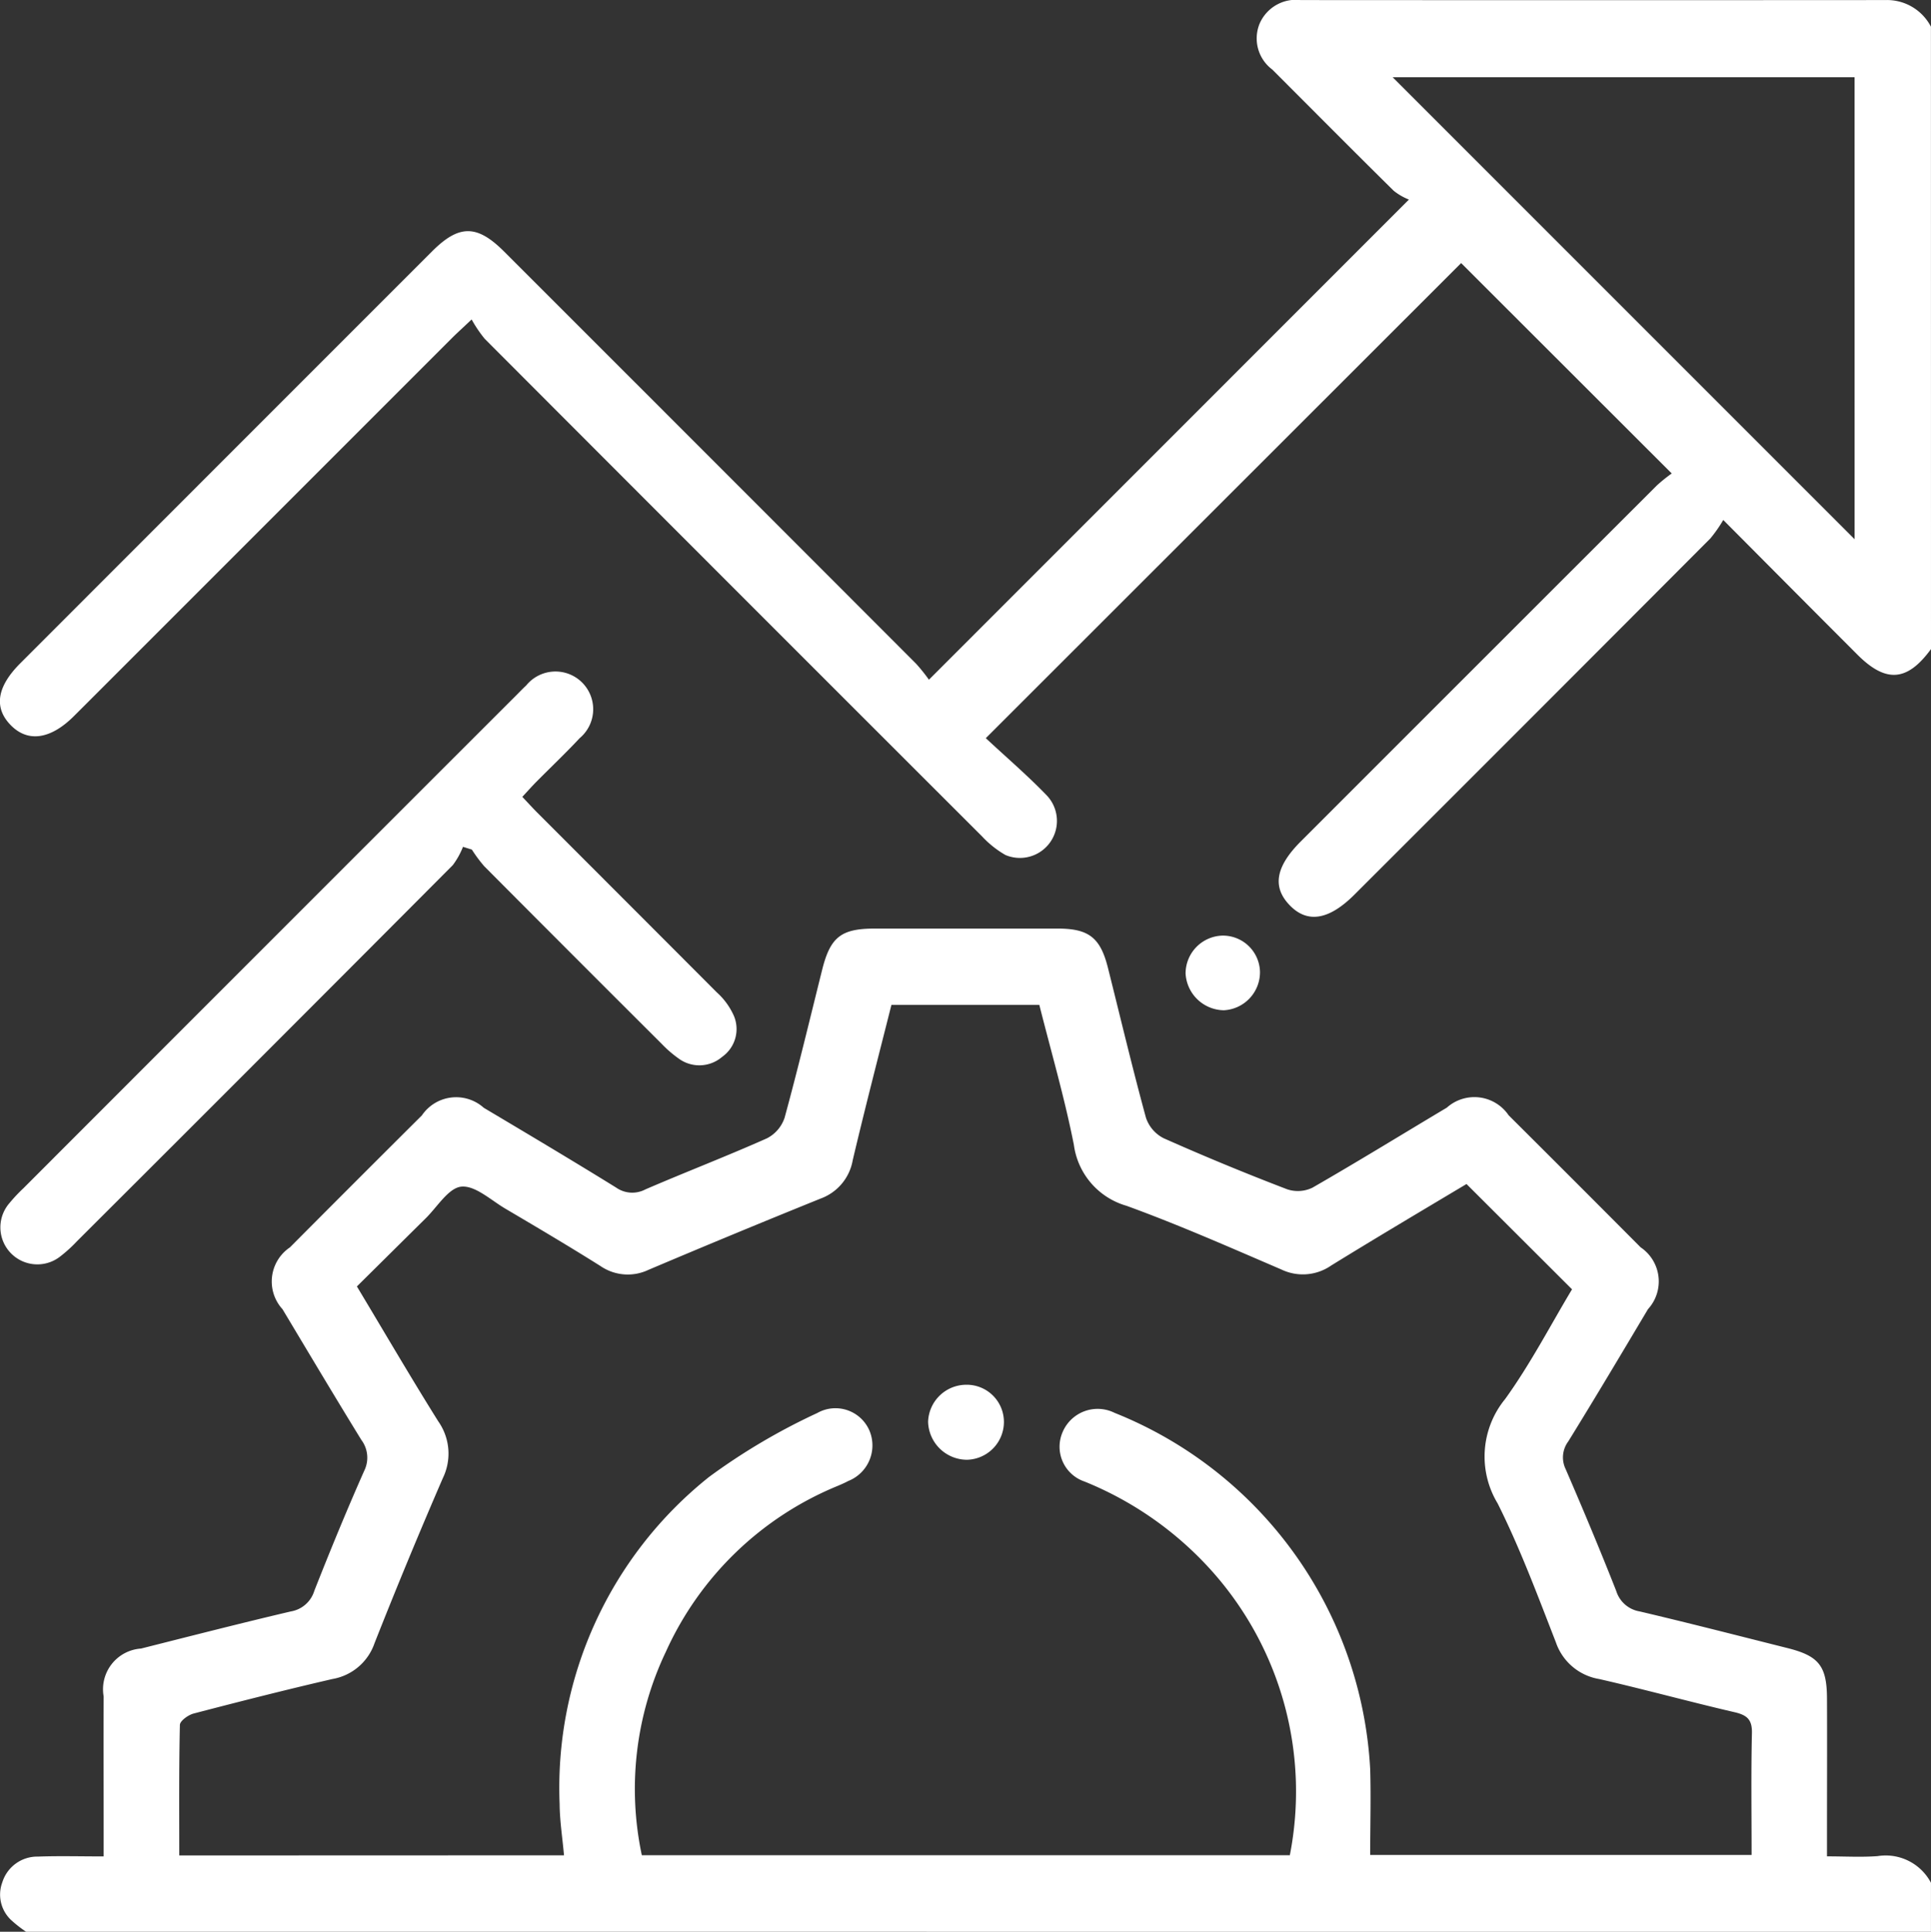
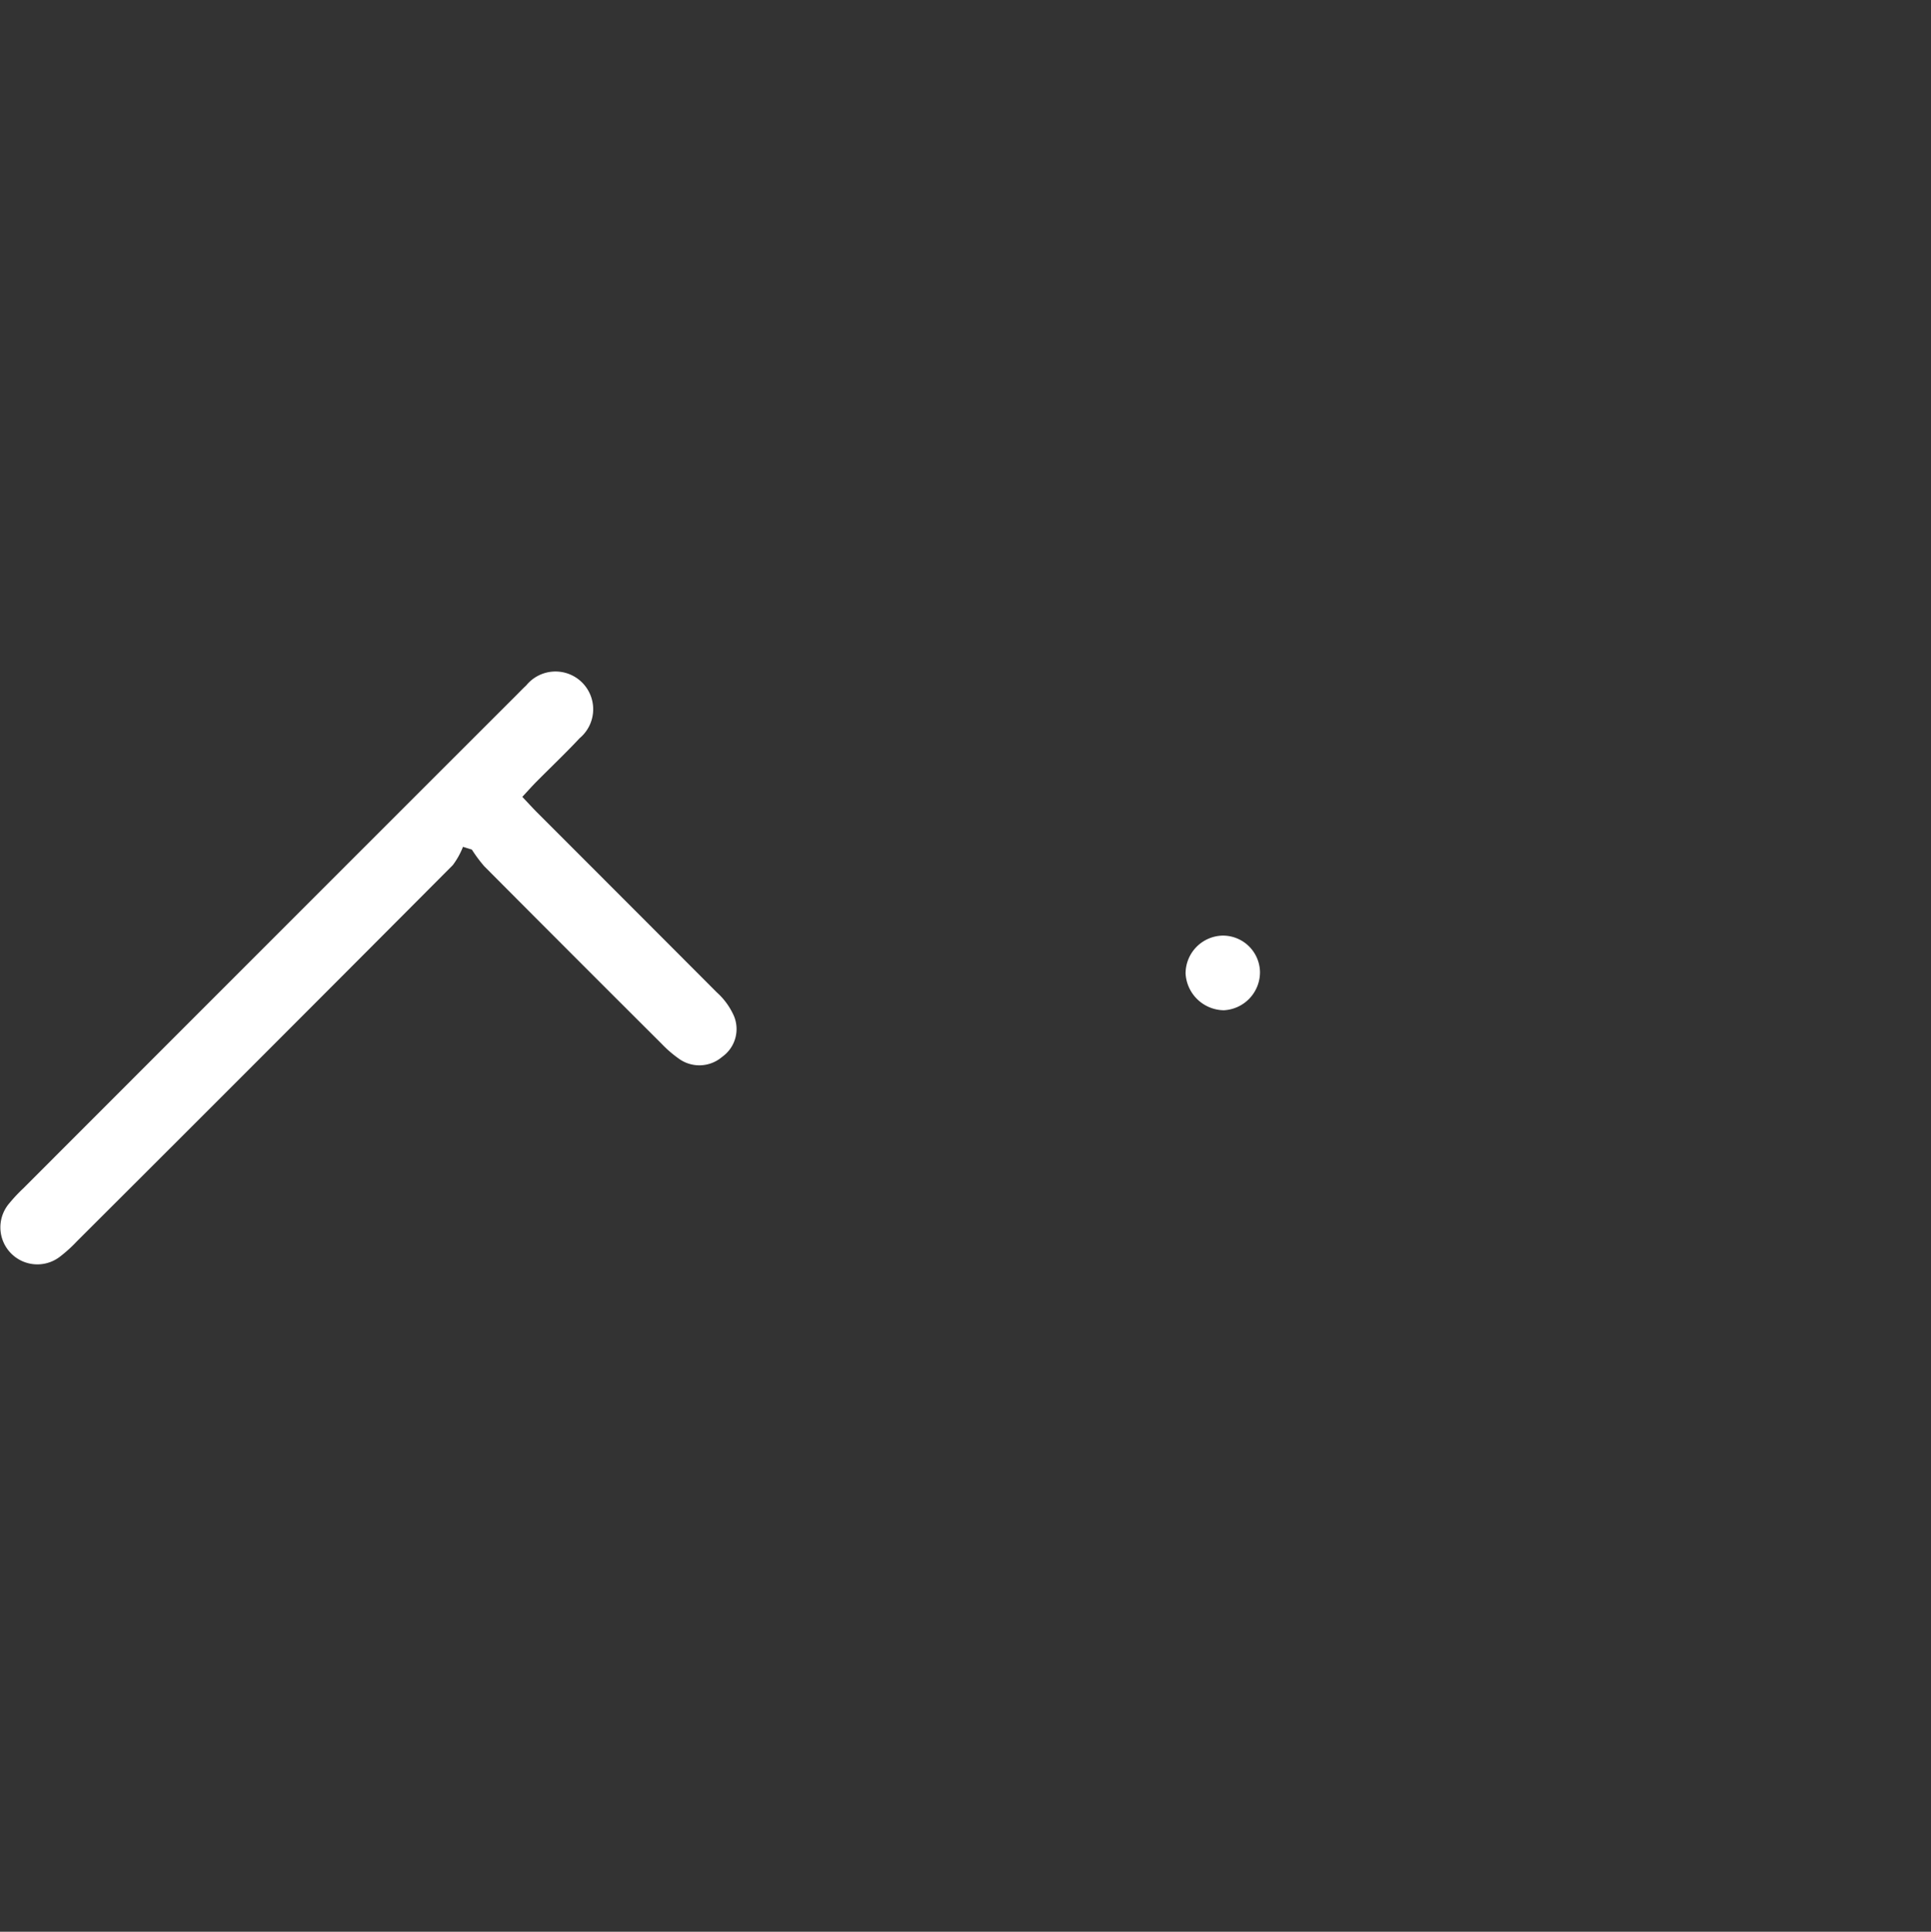
<svg xmlns="http://www.w3.org/2000/svg" width="58.683" height="58.698" viewBox="0 0 58.683 58.698">
  <rect x="0" y="0" width="58.683" height="58.698" fill="#333333" stroke="none" />
  <g id="develop3" transform="translate(-350.287 -868.635)">
-     <path id="Path_134" data-name="Path 134" d="M351.082,951.148a3.767,3.767,0,0,1-.443-.345,1.06,1.06,0,0,1-.28-1.156,1.114,1.114,0,0,1,1.087-.783c.644-.023,1.288-.005,1.993-.005v-.679c0-1.394-.006-2.789,0-4.183a1.239,1.239,0,0,1,1.135-1.454c1.516-.382,3.031-.771,4.552-1.128a.9.9,0,0,0,.714-.624c.482-1.224.982-2.441,1.515-3.644a.9.9,0,0,0-.085-.945c-.81-1.316-1.6-2.643-2.395-3.97a1.249,1.249,0,0,1,.224-1.879q2-2.01,4.011-4.011a1.258,1.258,0,0,1,1.881-.231c1.344.8,2.69,1.6,4.02,2.423a.855.855,0,0,0,.893.056c1.225-.529,2.472-1.008,3.691-1.551a1.09,1.09,0,0,0,.538-.626c.407-1.489.766-2.992,1.14-4.49.249-1,.575-1.258,1.6-1.258q2.779,0,5.558,0c.949,0,1.3.277,1.53,1.2.381,1.516.741,3.038,1.153,4.546a1.084,1.084,0,0,0,.539.625q1.855.825,3.753,1.551a1.017,1.017,0,0,0,.769-.049c1.373-.789,2.722-1.62,4.082-2.431a1.258,1.258,0,0,1,1.88.232q2.009,2,4.011,4.012a1.249,1.249,0,0,1,.223,1.879c-.8,1.344-1.6,2.689-2.423,4.02a.811.811,0,0,0-.078.842c.53,1.224,1.046,2.456,1.536,3.7a.9.9,0,0,0,.715.623c1.5.353,3,.739,4.5,1.116.944.238,1.186.544,1.19,1.525.006,1.375,0,2.75,0,4.126v.675c.553,0,1.047.029,1.536-.007a1.555,1.555,0,0,1,1.624.81v1.489Zm16.347-2.323c-.048-.537-.129-1.046-.133-1.556a12.078,12.078,0,0,1,4.544-9.943,19.047,19.047,0,0,1,3.285-1.94,1.124,1.124,0,0,1,1.591.545,1.163,1.163,0,0,1-.648,1.52c-.1.054-.206.1-.311.145a9.817,9.817,0,0,0-5.233,5.045,9.692,9.692,0,0,0-.73,6.182h19.693a10.053,10.053,0,0,0-2.309-8.568,10.448,10.448,0,0,0-3.932-2.788,1.116,1.116,0,0,1-.665-1.5,1.156,1.156,0,0,1,1.581-.586,12.375,12.375,0,0,1,7.767,10.826c.025.867,0,1.736,0,2.607H403.52c0-1.259-.018-2.481.01-3.7.01-.417-.151-.55-.53-.638-1.374-.318-2.736-.694-4.111-1.007a1.682,1.682,0,0,1-1.318-1.119c-.554-1.421-1.088-2.858-1.769-4.218a2.755,2.755,0,0,1,.228-3.171c.775-1.075,1.39-2.265,2.033-3.334l-3.207-3.2c-1.339.8-2.735,1.627-4.113,2.477a1.51,1.51,0,0,1-1.512.121c-1.56-.67-3.114-1.357-4.707-1.936a2.236,2.236,0,0,1-1.6-1.853c-.283-1.432-.694-2.839-1.05-4.253H377.38c-.4,1.584-.806,3.148-1.177,4.722a1.518,1.518,0,0,1-.975,1.164q-2.625,1.061-5.232,2.166a1.466,1.466,0,0,1-1.461-.117c-.954-.6-1.922-1.172-2.892-1.744-.438-.259-.916-.709-1.336-.667-.389.04-.727.614-1.08.961-.7.691-1.4,1.387-2.092,2.071.853,1.42,1.641,2.772,2.473,4.1a1.7,1.7,0,0,1,.14,1.722q-1.08,2.493-2.078,5.021a1.646,1.646,0,0,1-1.277,1.086c-1.412.326-2.817.683-4.219,1.049-.164.043-.415.223-.418.345-.03,1.312-.019,2.625-.019,3.967Z" transform="translate(-0.002 -23.814)" fill="#fff" />
-     <path id="Path_135" data-name="Path 135" d="M408.97,888.358c-.721.986-1.367,1.039-2.236.17-1.323-1.322-2.64-2.649-4.077-4.093a4.167,4.167,0,0,1-.392.561q-5.4,5.416-10.815,10.822-1.166,1.166-1.974.319c-.53-.553-.422-1.169.341-1.933q5.409-5.41,10.821-10.817a4.822,4.822,0,0,1,.453-.365l-6.4-6.393-14.445,14.436c.6.562,1.257,1.122,1.851,1.739a1.125,1.125,0,0,1-1.255,1.811,3.017,3.017,0,0,1-.711-.566q-7.561-7.552-15.111-15.116a3.857,3.857,0,0,1-.4-.591c-.291.275-.445.413-.591.559l-11.1,11.1-.406.405c-.7.692-1.379.792-1.895.279-.535-.533-.445-1.173.272-1.891q6.258-6.262,12.519-12.522c.818-.818,1.364-.817,2.186.005q6.262,6.258,12.518,12.522a5.216,5.216,0,0,1,.394.49l14.587-14.59a1.786,1.786,0,0,1-.463-.268c-1.238-1.221-2.461-2.455-3.691-3.684a1.181,1.181,0,0,1-.386-1.387,1.2,1.2,0,0,1,1.247-.723q8.882.006,17.764,0a1.505,1.505,0,0,1,1.393.809Zm-2.323-17.376H392.61l14.038,14.038Z" transform="translate(0)" fill="#fff" />
    <path id="Path_136" data-name="Path 136" d="M366.164,910.082c.161.17.3.322.443.467q2.735,2.735,5.466,5.472a2.1,2.1,0,0,1,.528.732,1.035,1.035,0,0,1-.364,1.229,1.062,1.062,0,0,1-1.327.047,3.546,3.546,0,0,1-.517-.449q-2.7-2.691-5.386-5.39a4.266,4.266,0,0,1-.376-.506l-.27-.084a2.337,2.337,0,0,1-.31.557q-5.7,5.722-11.421,11.428a4.286,4.286,0,0,1-.507.461,1.124,1.124,0,0,1-1.547-1.617,4.961,4.961,0,0,1,.431-.459q7.493-7.5,14.989-14.99c.094-.094.186-.192.285-.282a1.146,1.146,0,1,1,1.626,1.6c-.43.46-.888.894-1.332,1.342C366.442,909.776,366.317,909.917,366.164,910.082Z" transform="translate(-0.004 -17.233)" fill="#fff" />
    <path id="Path_137" data-name="Path 137" d="M417.889,923.331a1.181,1.181,0,0,1-1.16-1.116,1.152,1.152,0,0,1,1.111-1.152,1.127,1.127,0,0,1,1.15,1.1A1.158,1.158,0,0,1,417.889,923.331Z" transform="translate(-30.412 -23.998)" fill="#fff" />
-     <path id="Path_138" data-name="Path 138" d="M404.6,947.374a1.15,1.15,0,0,1-1.125,1.135,1.186,1.186,0,0,1-1.179-1.153,1.163,1.163,0,0,1,1.14-1.126A1.13,1.13,0,0,1,404.6,947.374Z" transform="translate(-23.804 -35.517)" fill="#fff" />
  </g>
</svg>